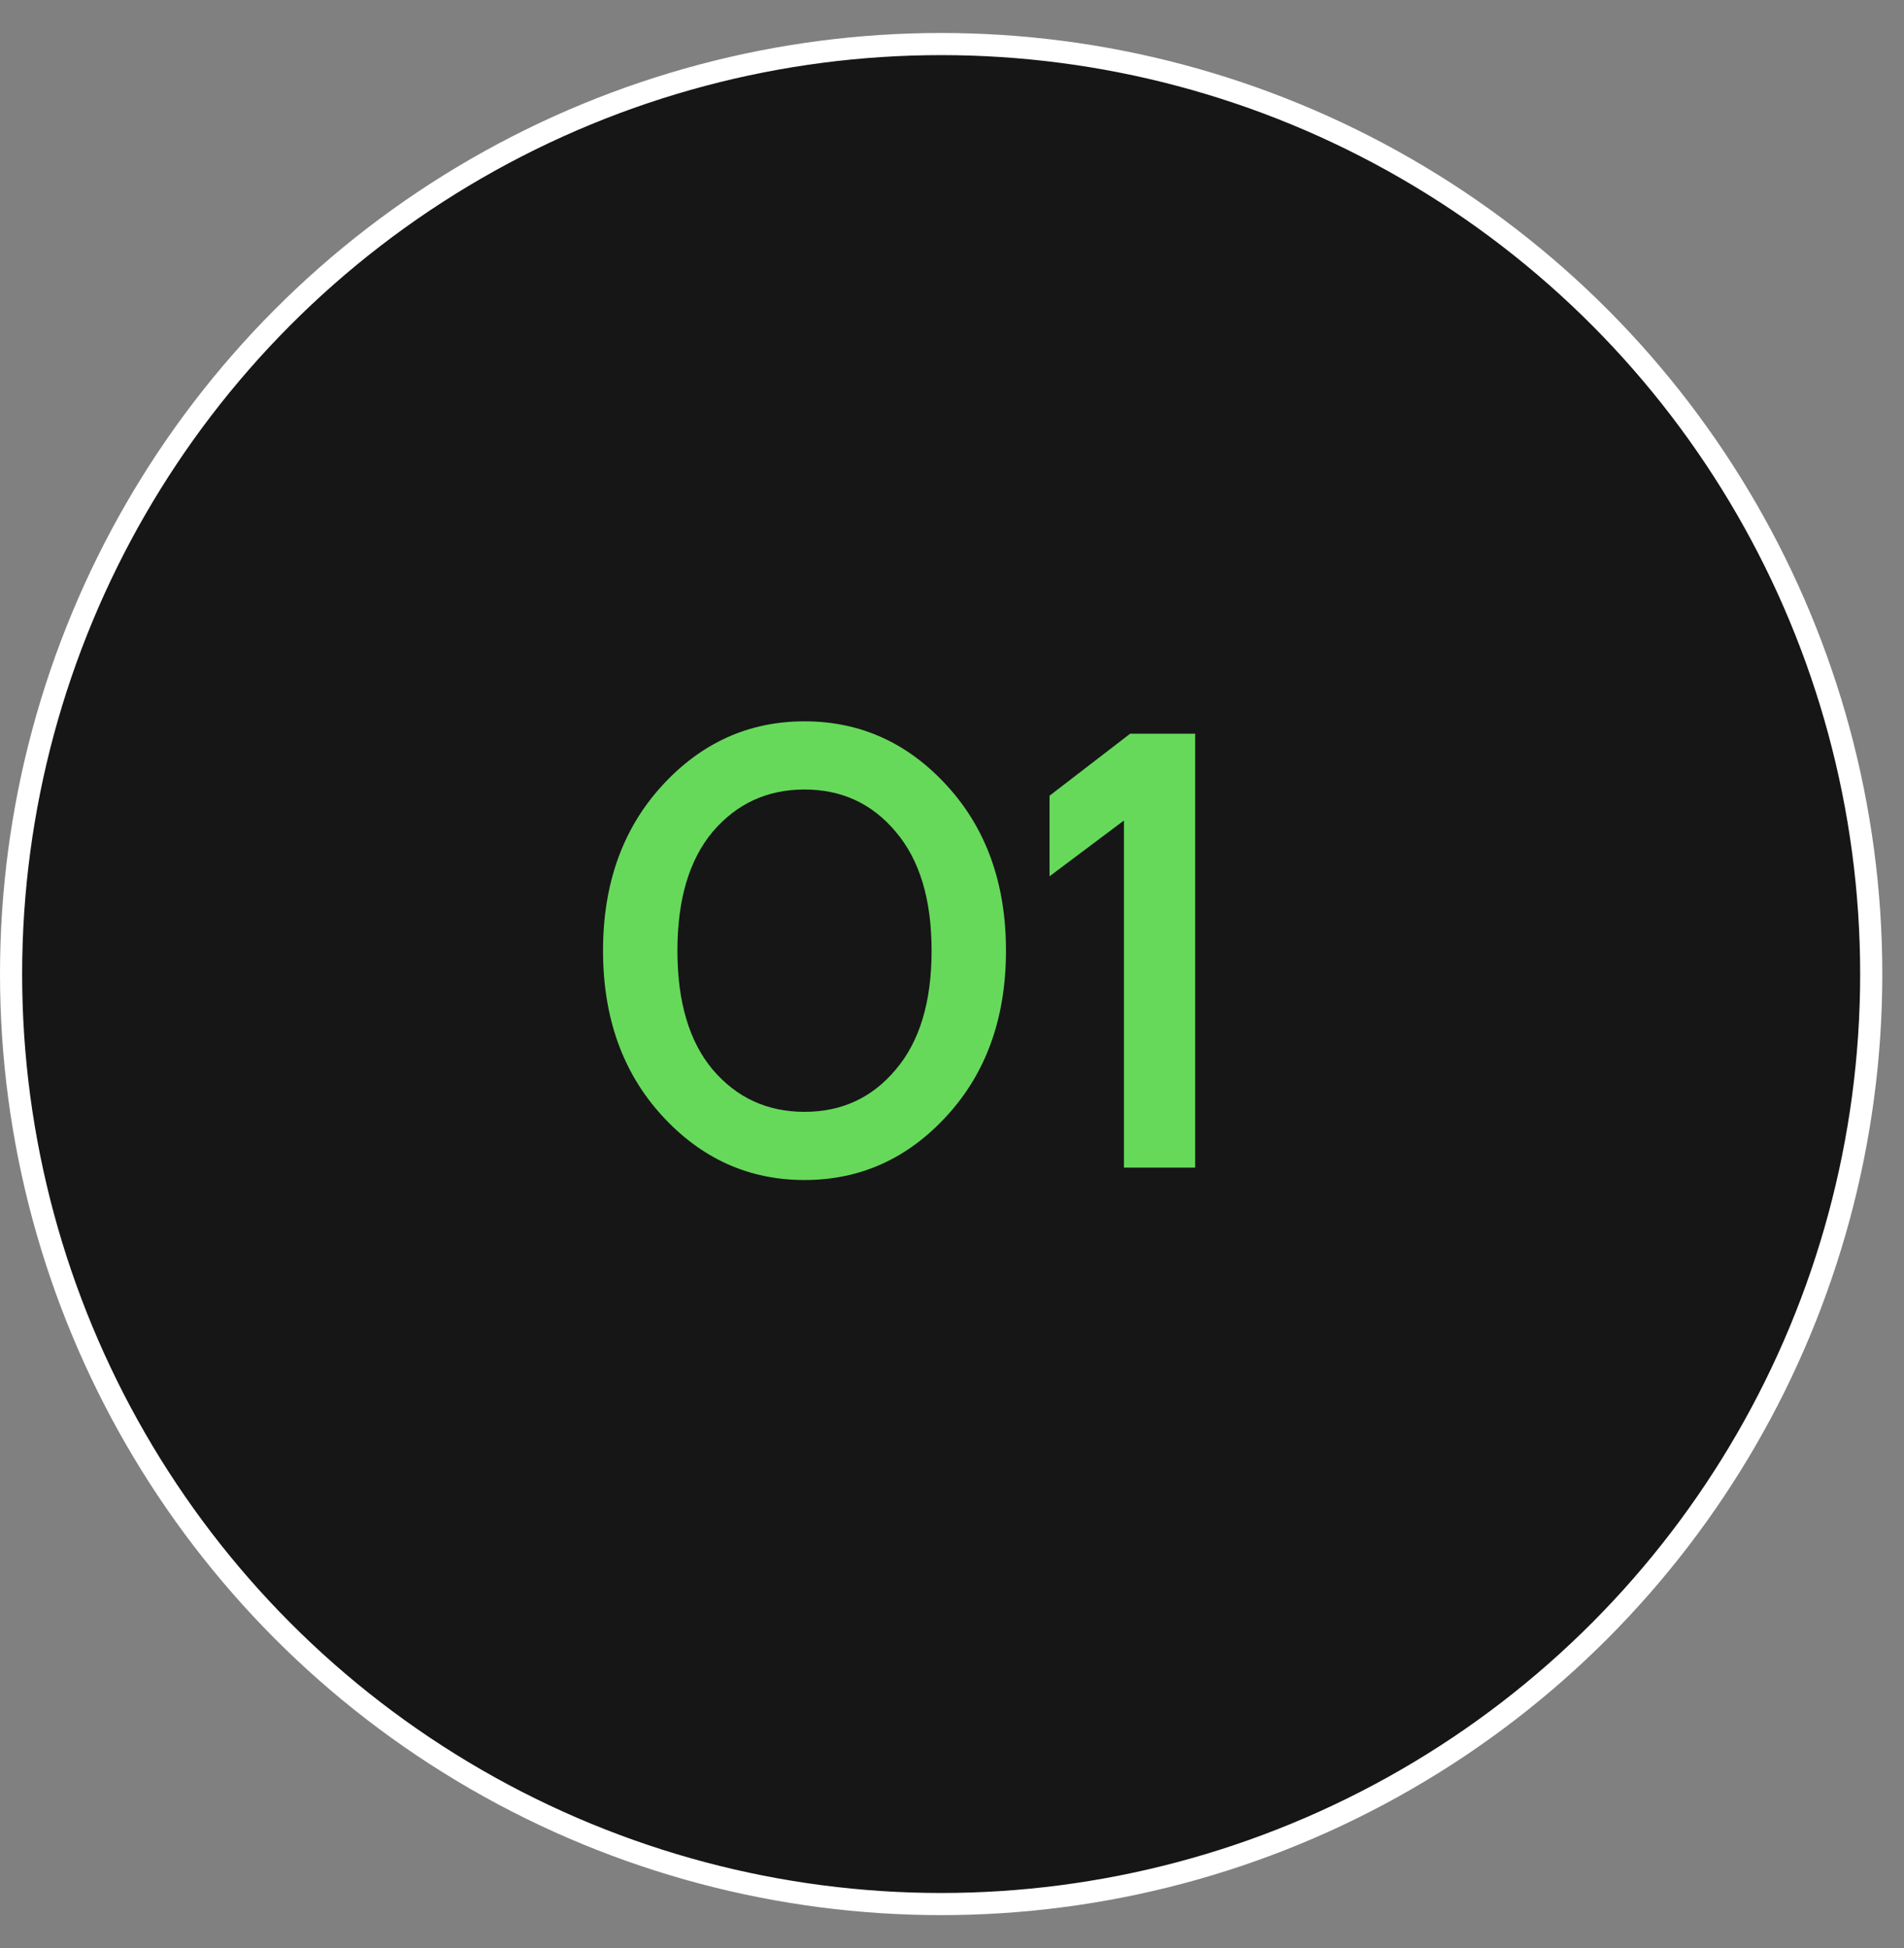
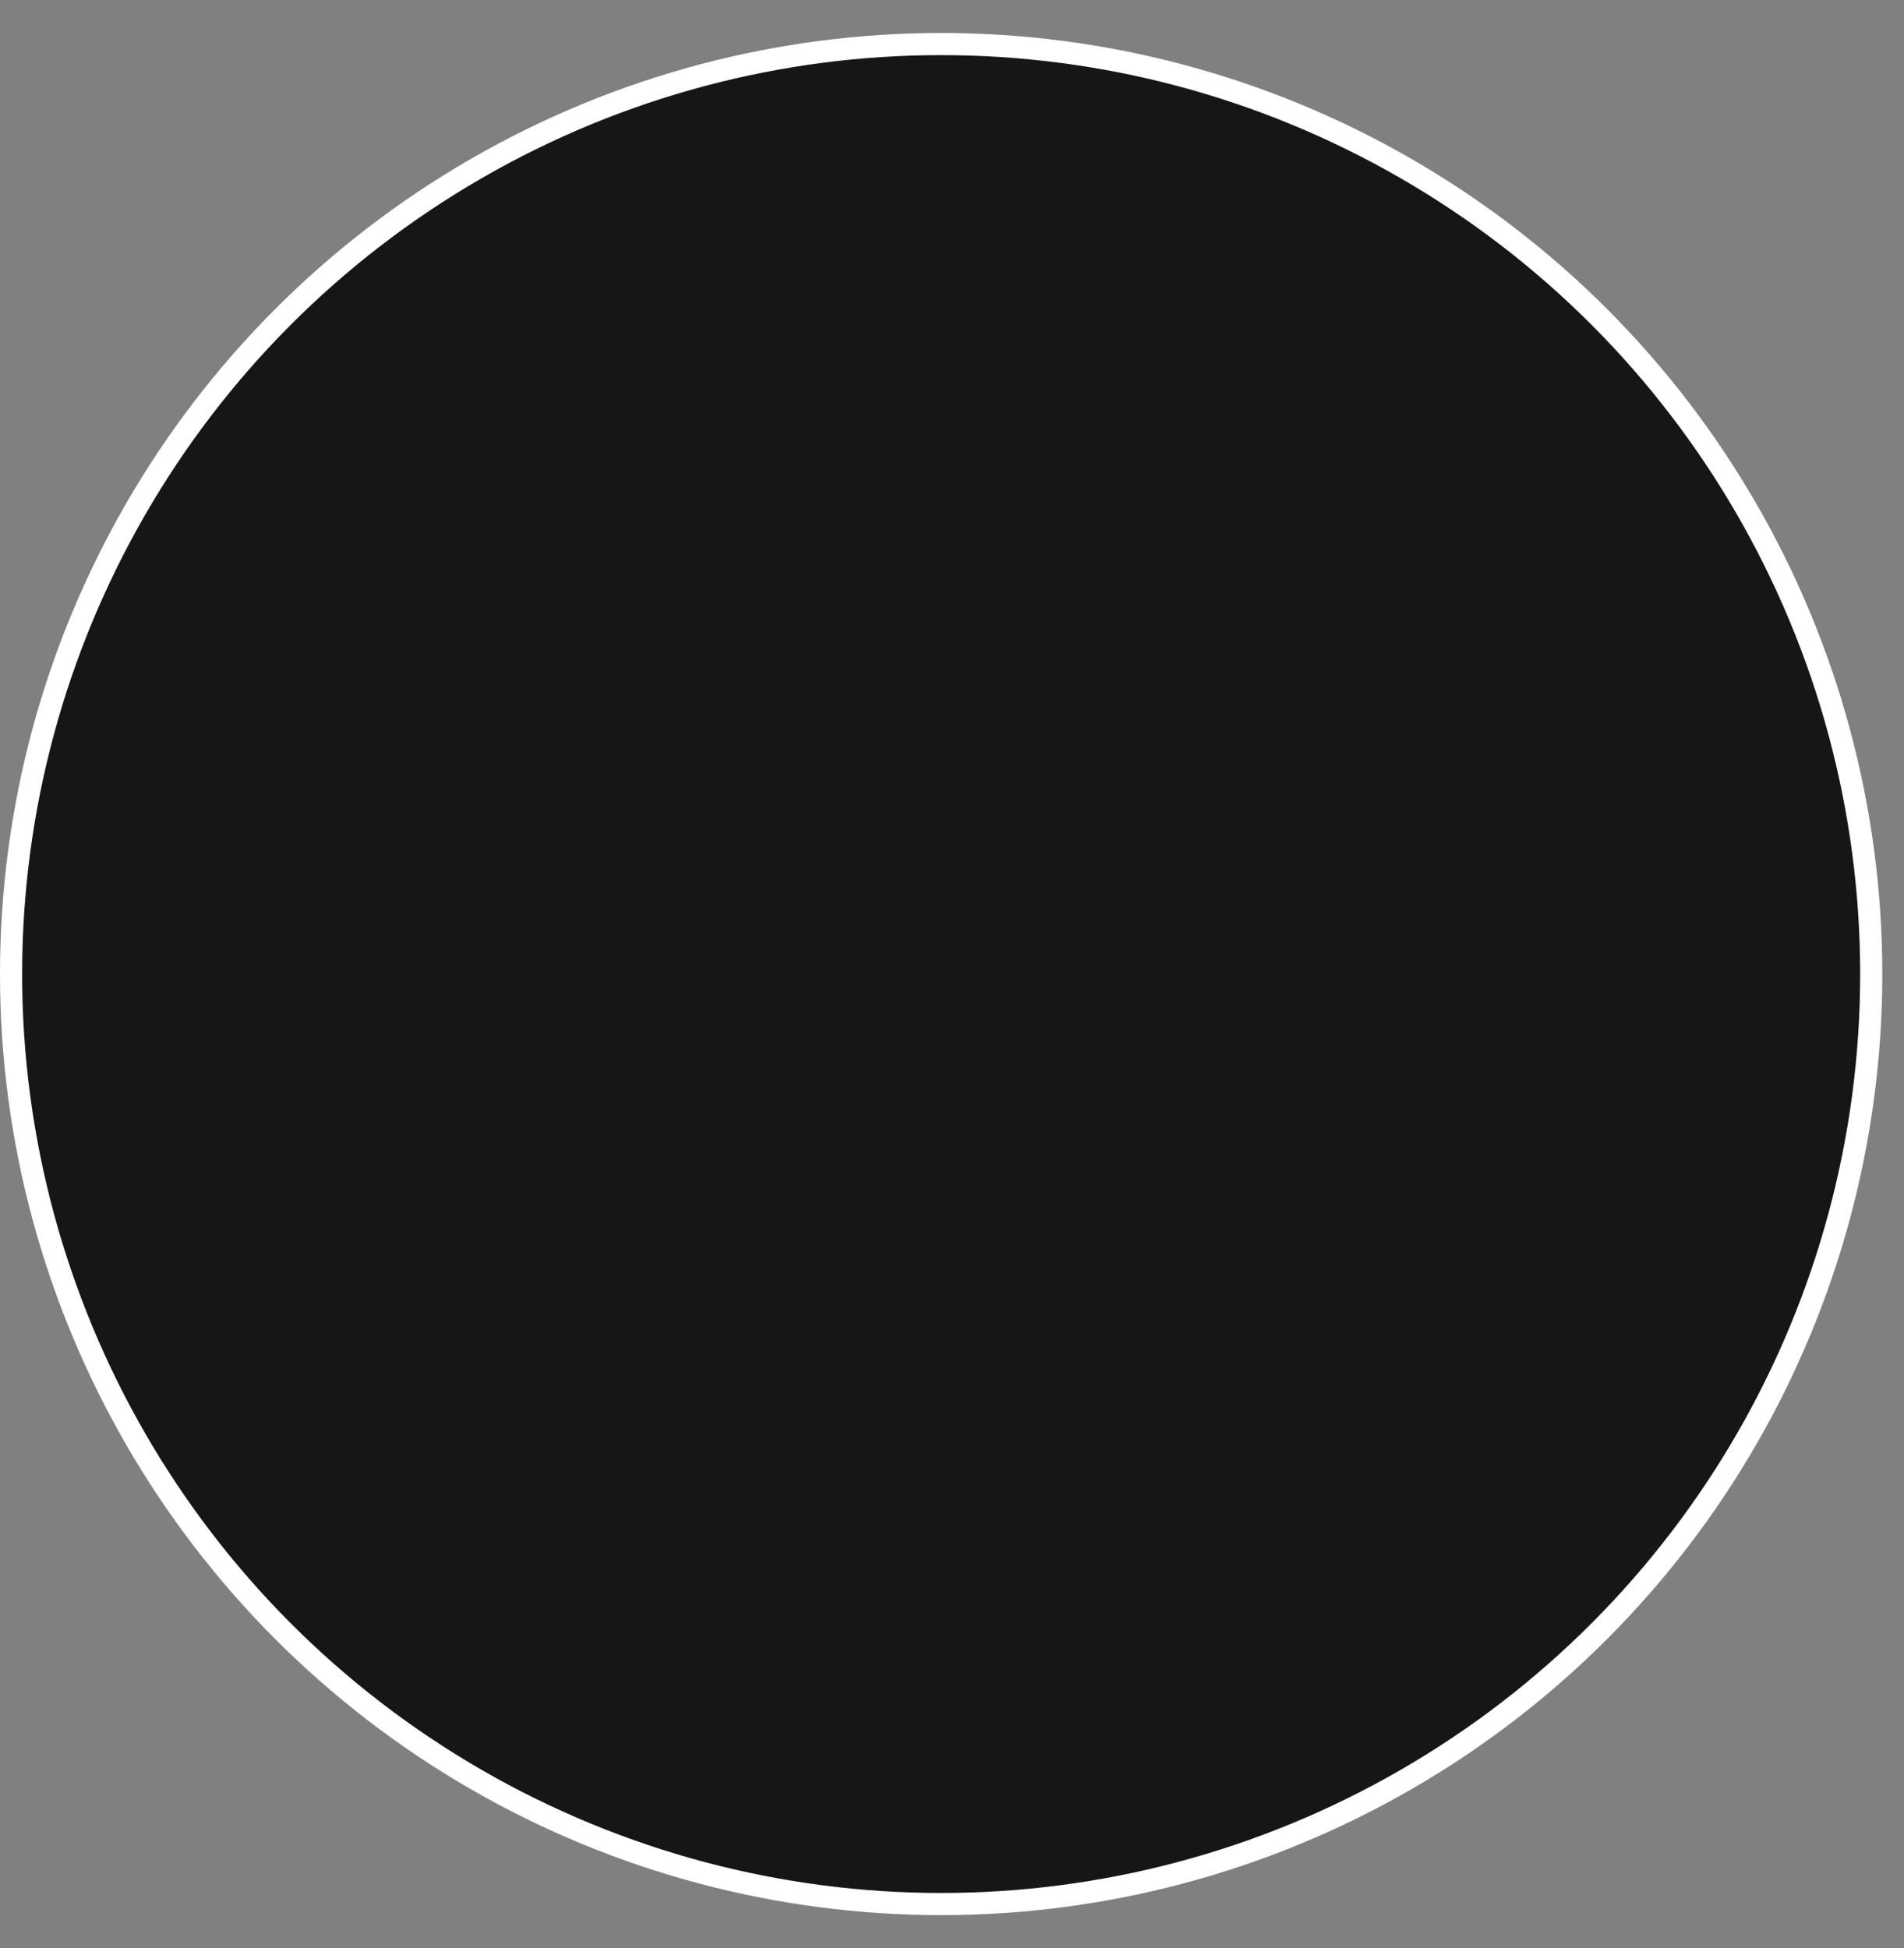
<svg xmlns="http://www.w3.org/2000/svg" width="43" height="44" viewBox="0 0 43 44" fill="none">
  <rect x="0" y="0" width="43" height="44" fill="#808080" stroke="none" />
  <circle cx="21.255" cy="22" r="21.005" fill="#161616" stroke="white" stroke-width="0.5" />
-   <path d="M14.949 25.196C14.063 24.226 13.619 22.984 13.619 21.472C13.619 19.96 14.063 18.719 14.949 17.748C15.836 16.778 16.909 16.292 18.169 16.292C19.429 16.292 20.503 16.778 21.389 17.748C22.276 18.719 22.719 19.96 22.719 21.472C22.719 22.984 22.276 24.226 21.389 25.196C20.503 26.167 19.429 26.652 18.169 26.652C16.909 26.652 15.836 26.167 14.949 25.196ZM16.097 18.784C15.565 19.419 15.299 20.315 15.299 21.472C15.299 22.63 15.565 23.526 16.097 24.16C16.639 24.795 17.329 25.112 18.169 25.112C19.009 25.112 19.695 24.795 20.227 24.16C20.769 23.526 21.039 22.63 21.039 21.472C21.039 20.315 20.769 19.419 20.227 18.784C19.695 18.15 19.009 17.832 18.169 17.832C17.329 17.832 16.639 18.15 16.097 18.784ZM23.703 19.792V17.972L25.523 16.572H26.992V26.372H25.383V18.532L23.703 19.792Z" fill="#66D95B" />
</svg>